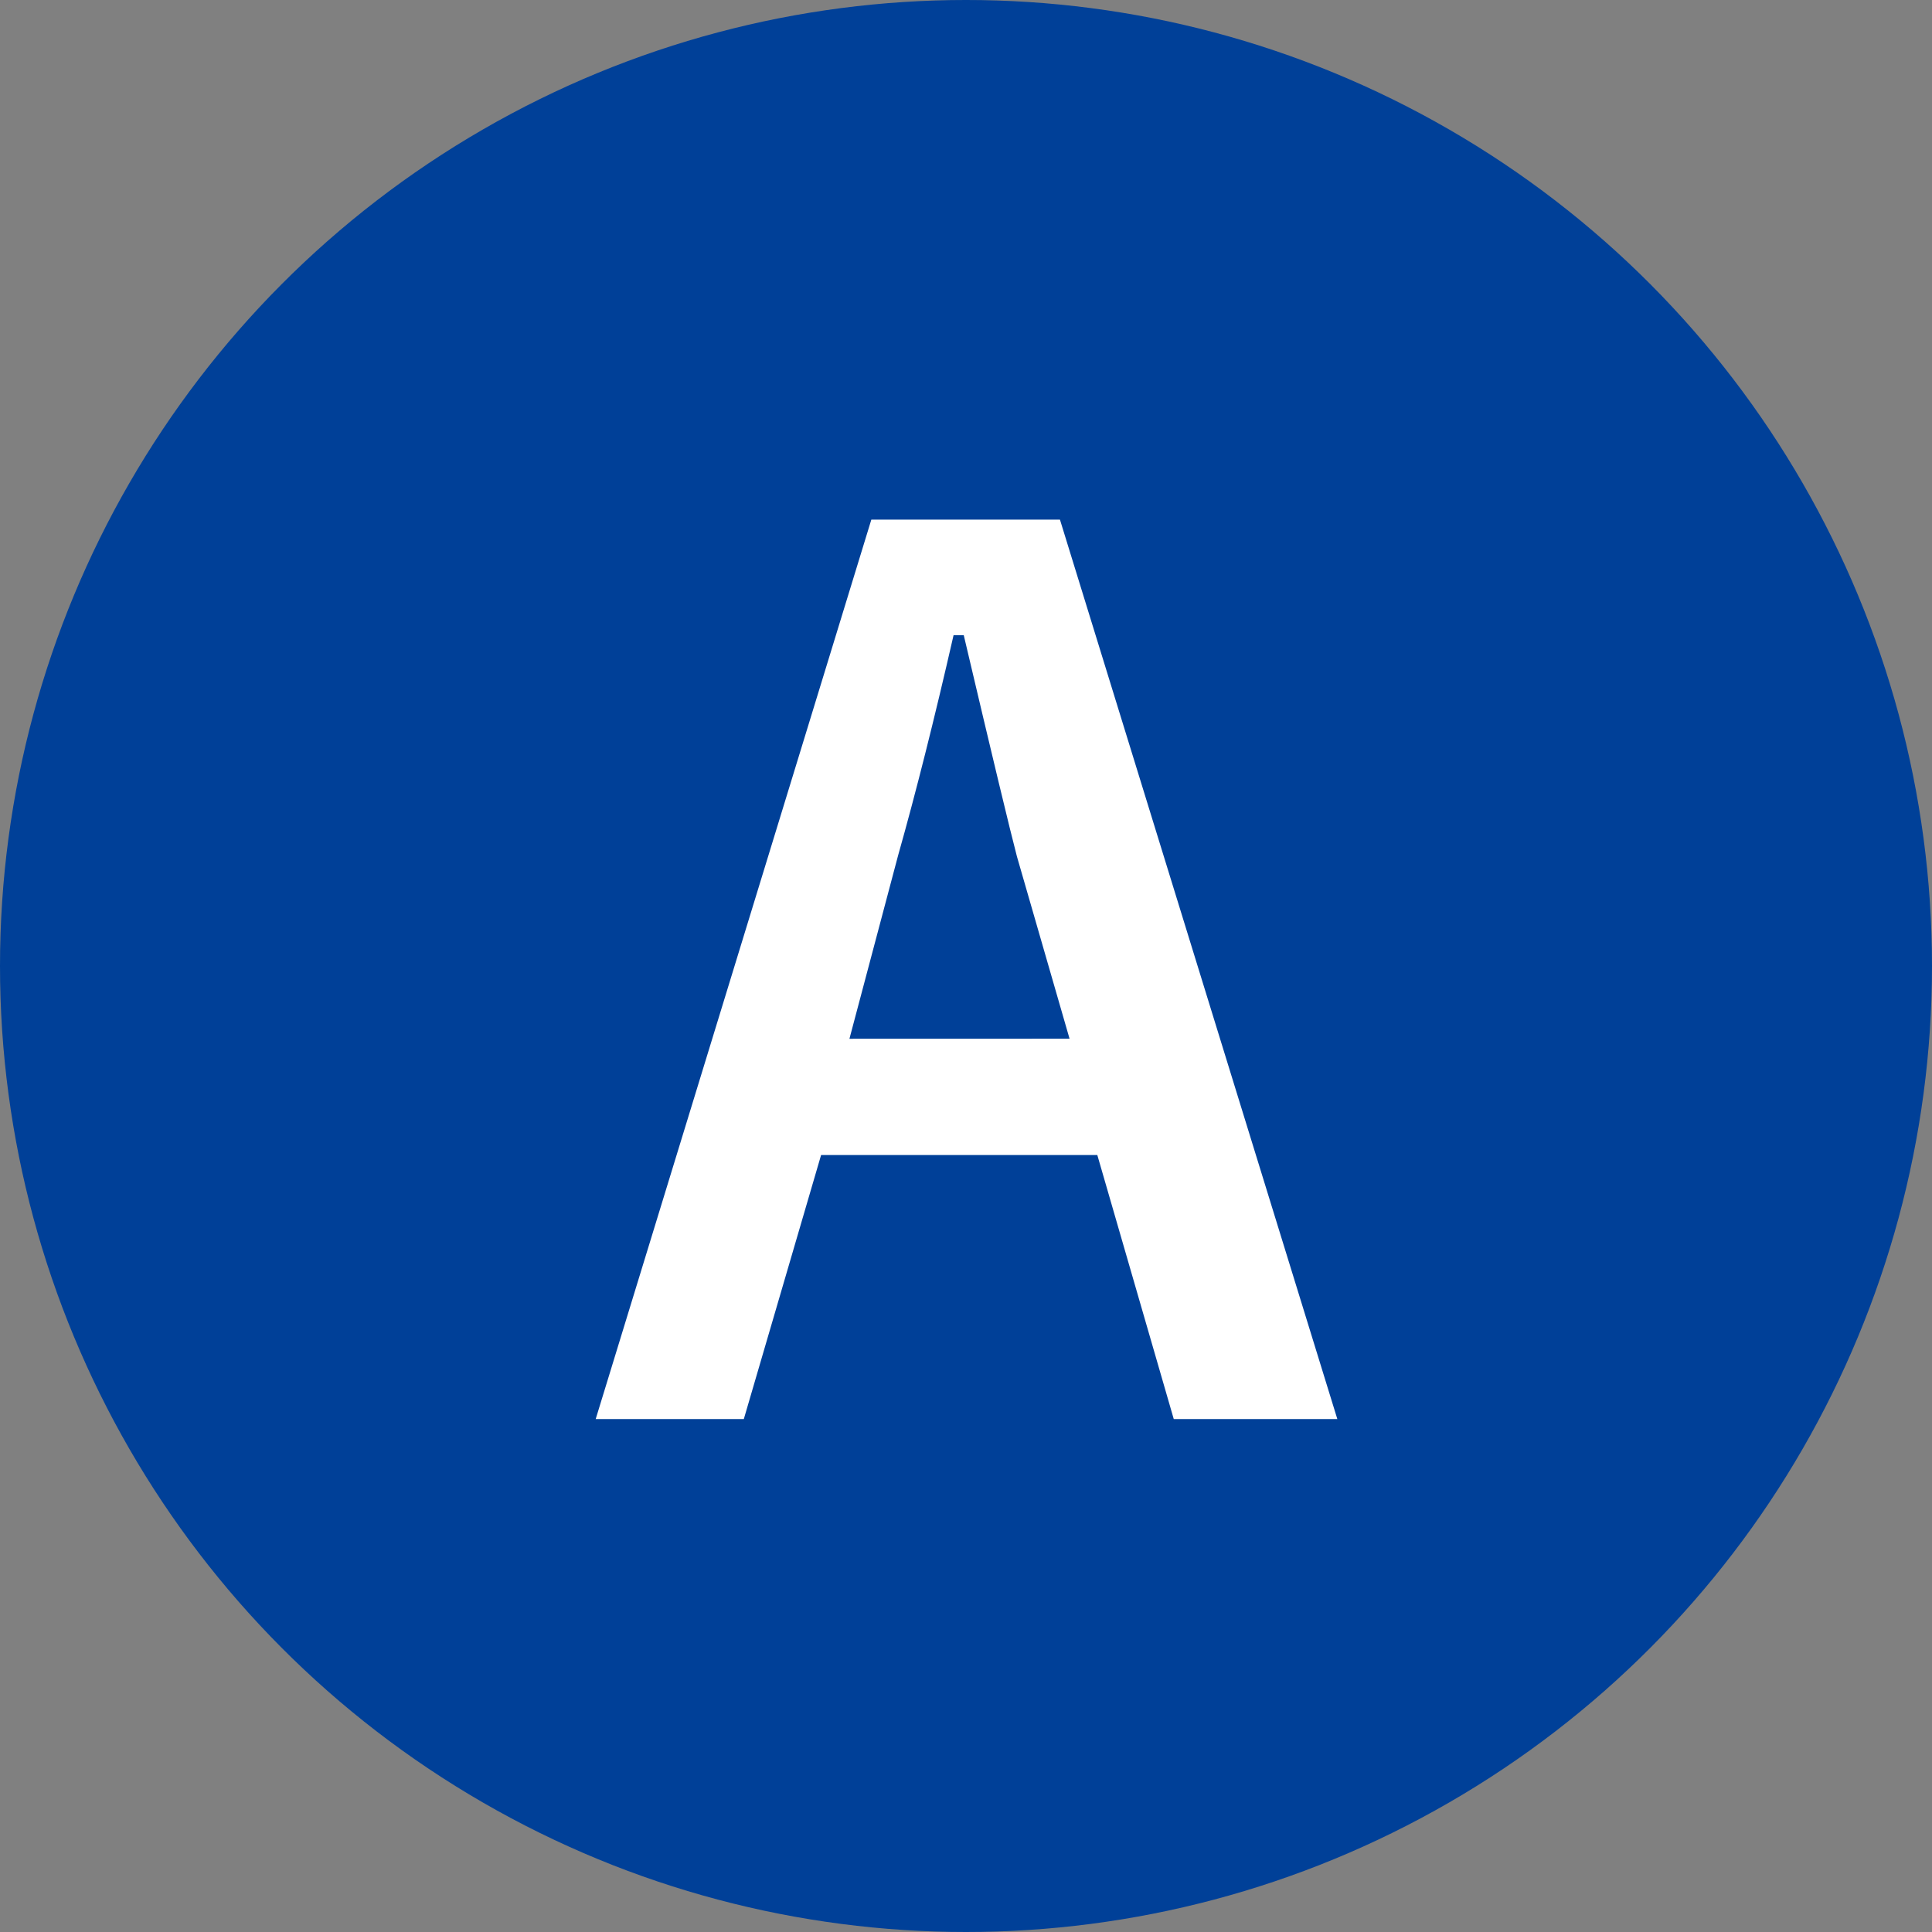
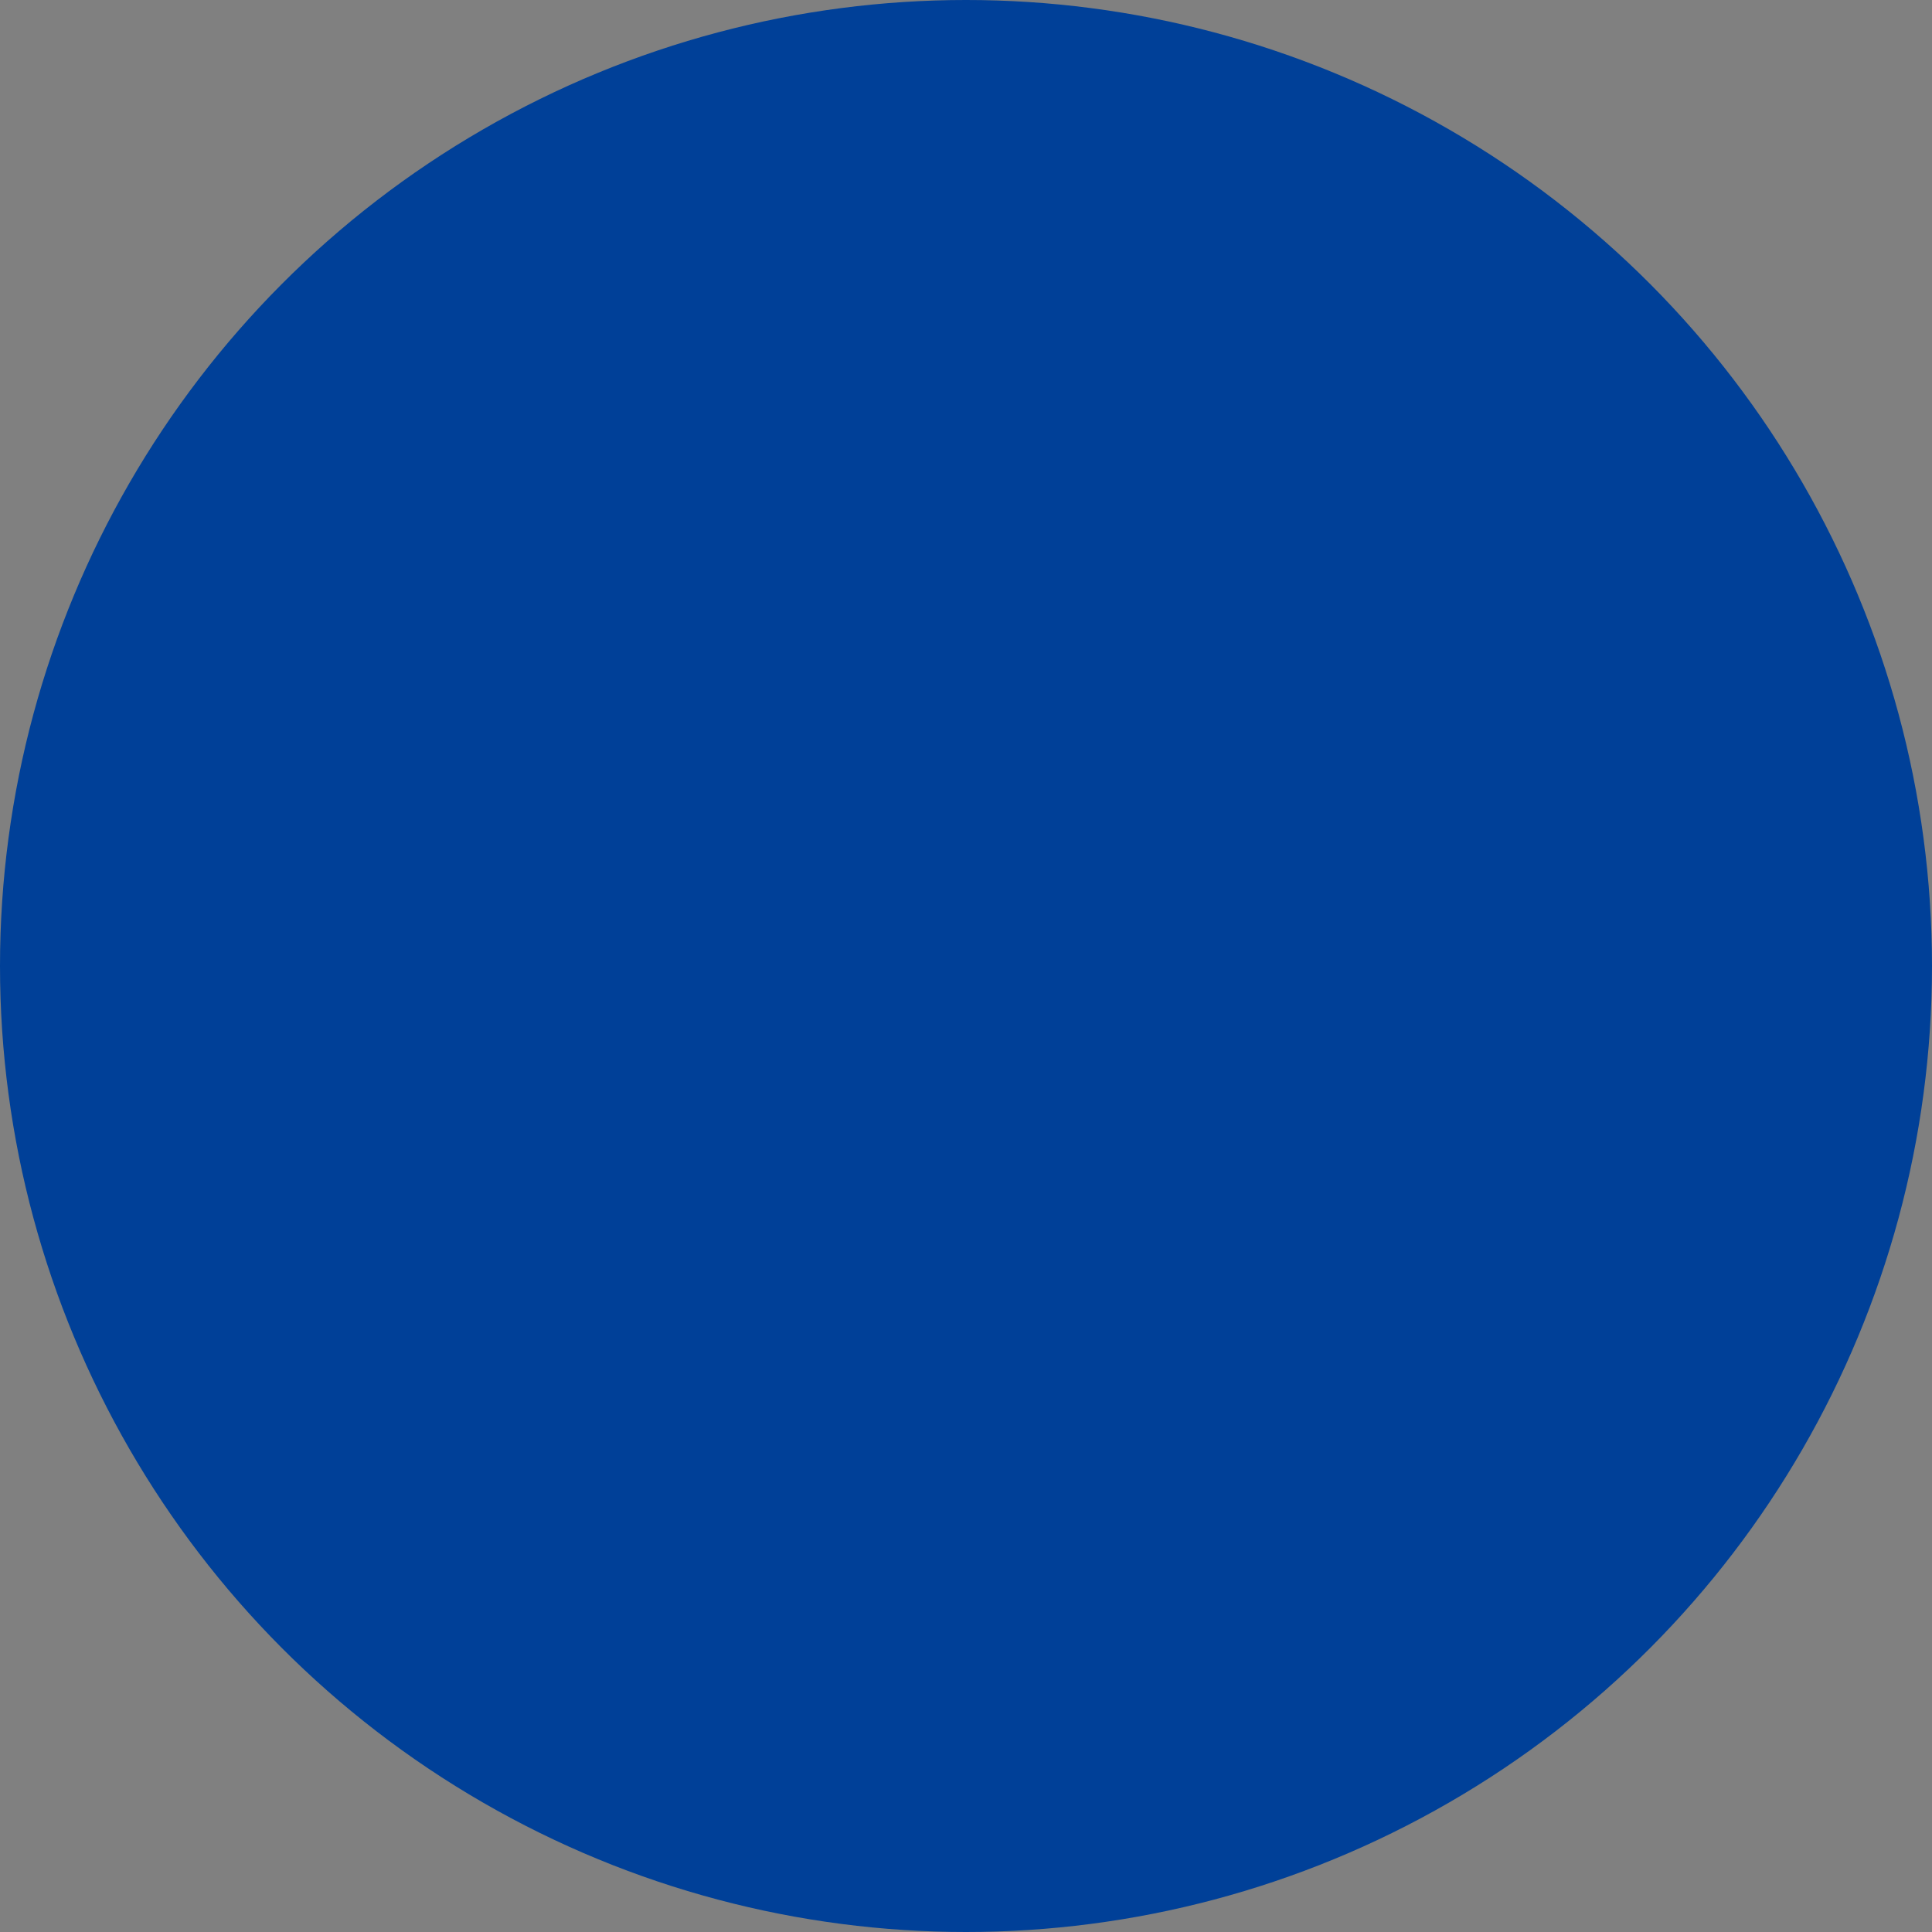
<svg xmlns="http://www.w3.org/2000/svg" width="30" height="30" viewBox="0 0 30 30">
  <rect x="0" y="0" width="30" height="30" fill="#808080" stroke="none" />
  <g id="グループ_333" data-name="グループ 333" transform="translate(-531 -2106)">
    <circle id="楕円形_22" data-name="楕円形 22" cx="15" cy="15" r="15" transform="translate(531 2106)" fill="#004098" />
-     <path id="パス_1565" data-name="パス 1565" d="M1.459-13.931,5.766.035H3.226l-1.187-4.1H-2.25l-1.2,4.1h-2.3l4.28-13.966Zm.149,8.06L.791-8.7q-.158-.6-.826-3.437H-.193q-.448,1.96-.861,3.419l-.756,2.848Z" transform="translate(546 2128)" fill="#fff" />
  </g>
</svg>